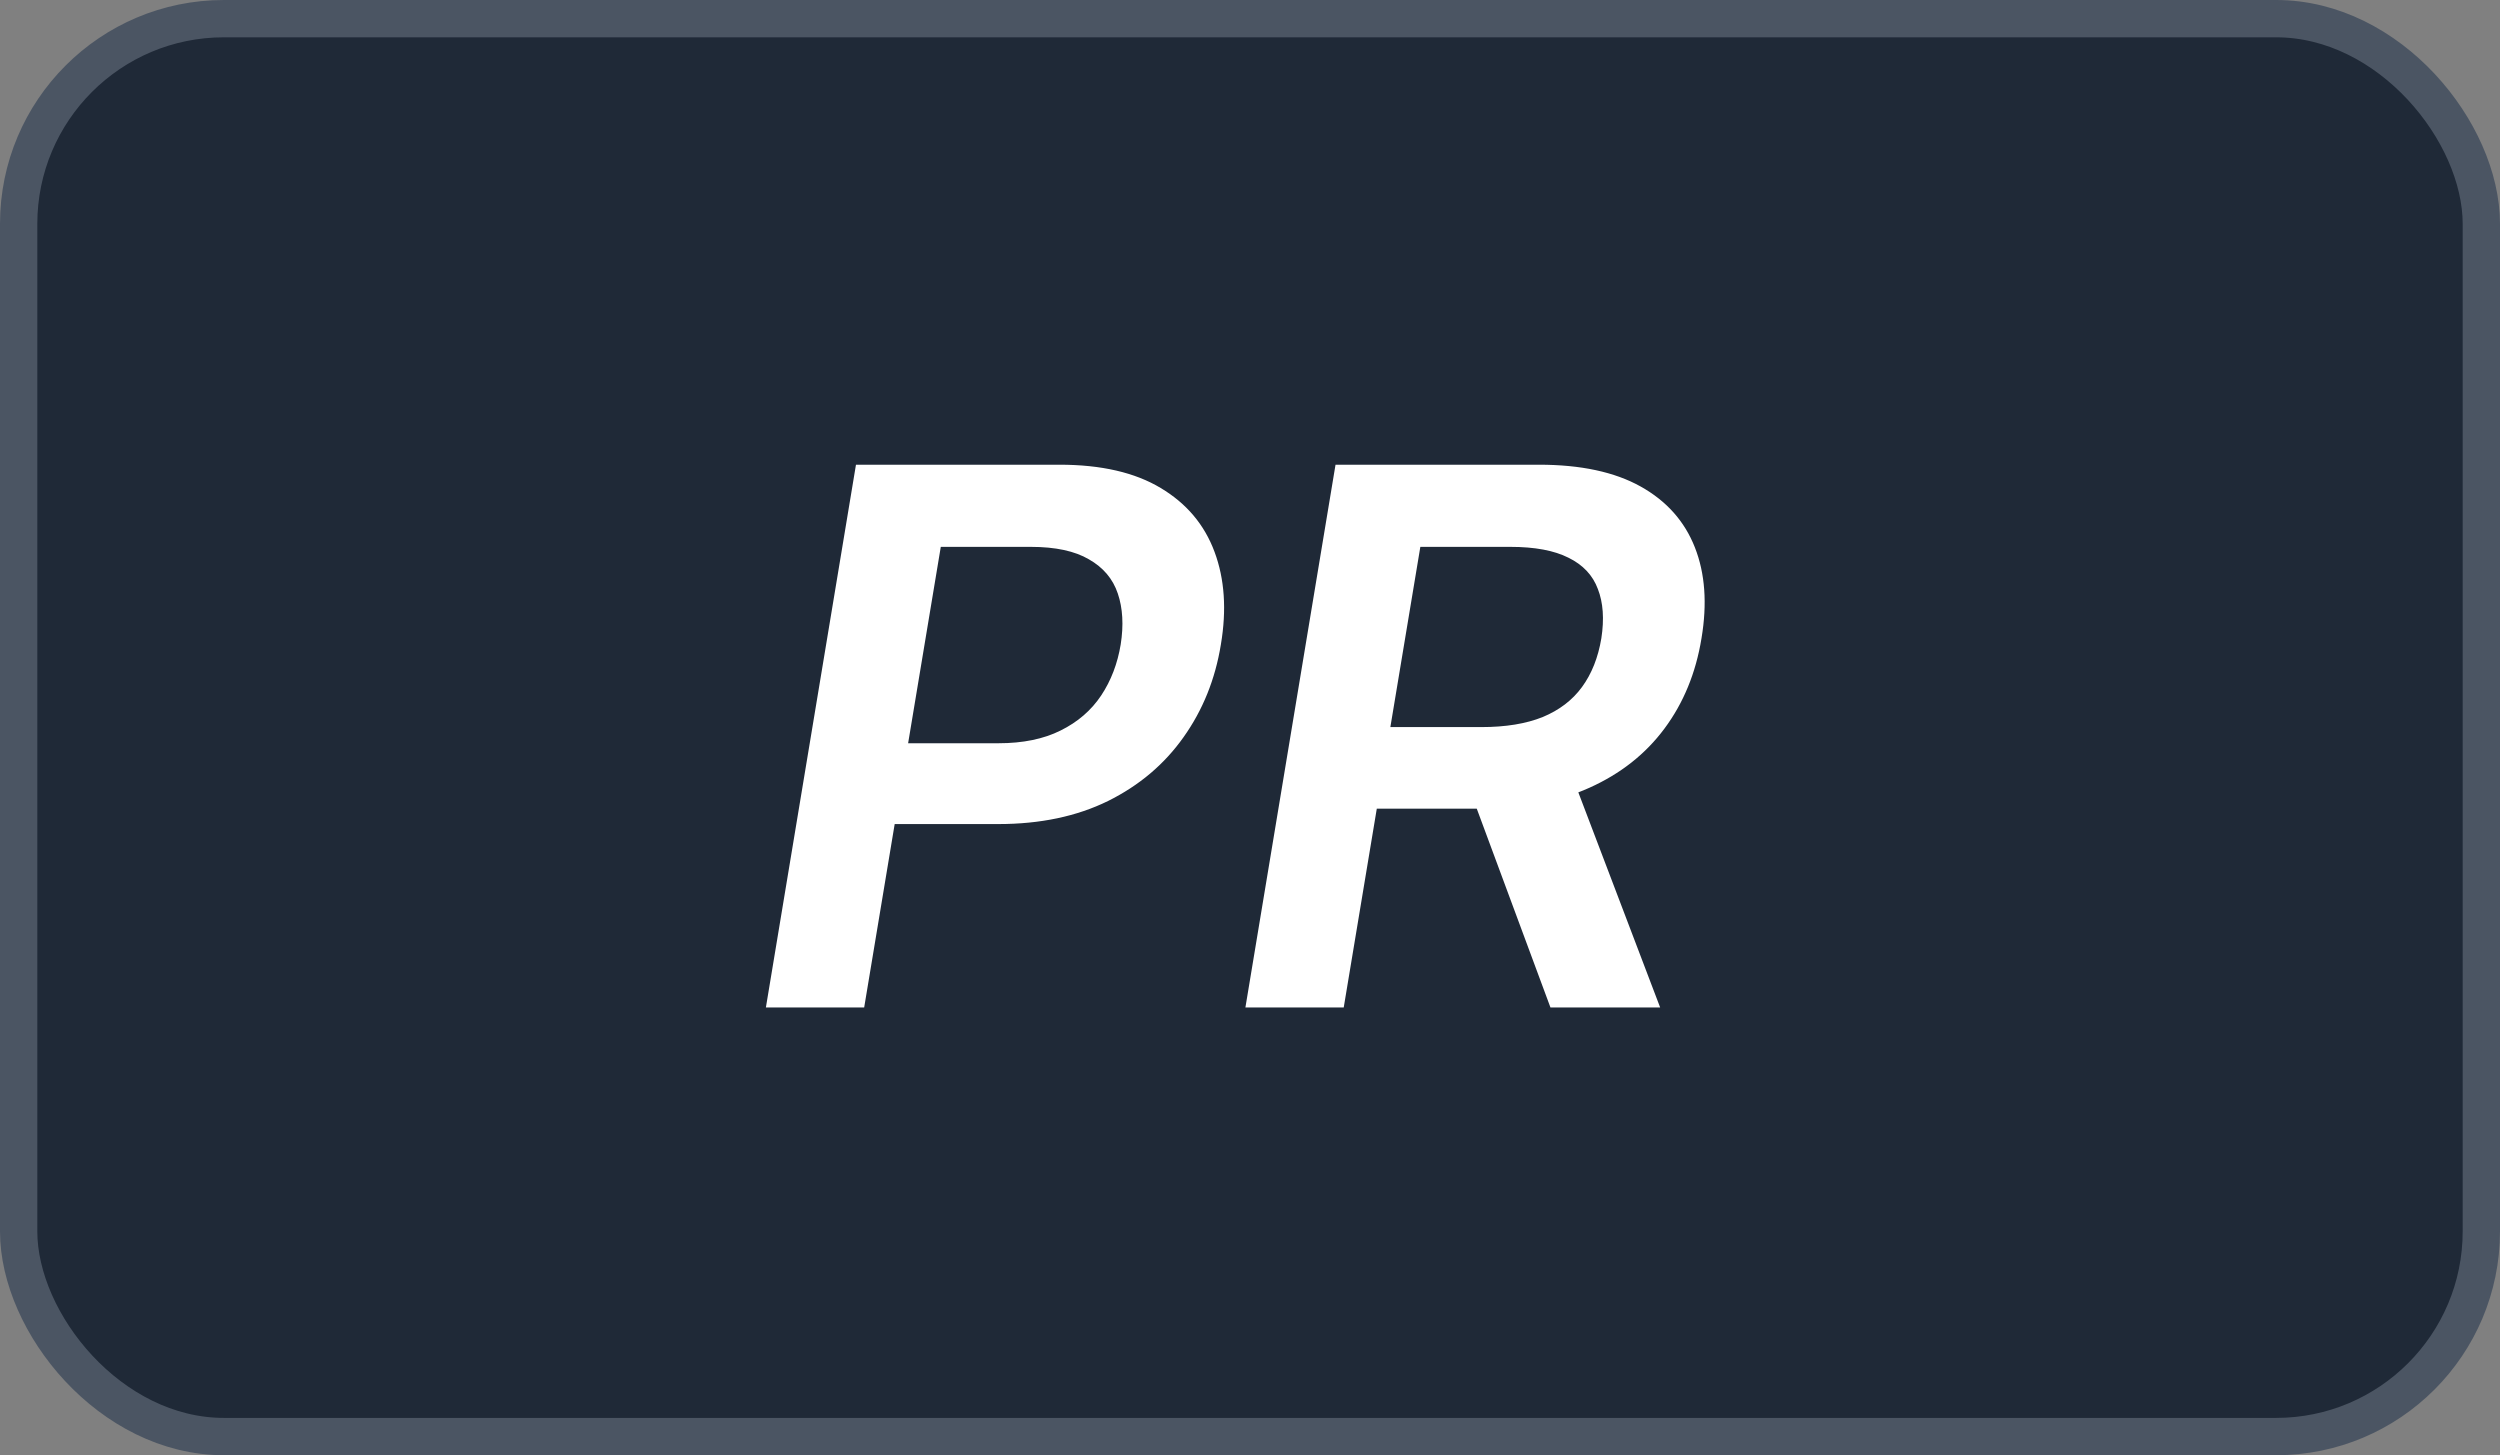
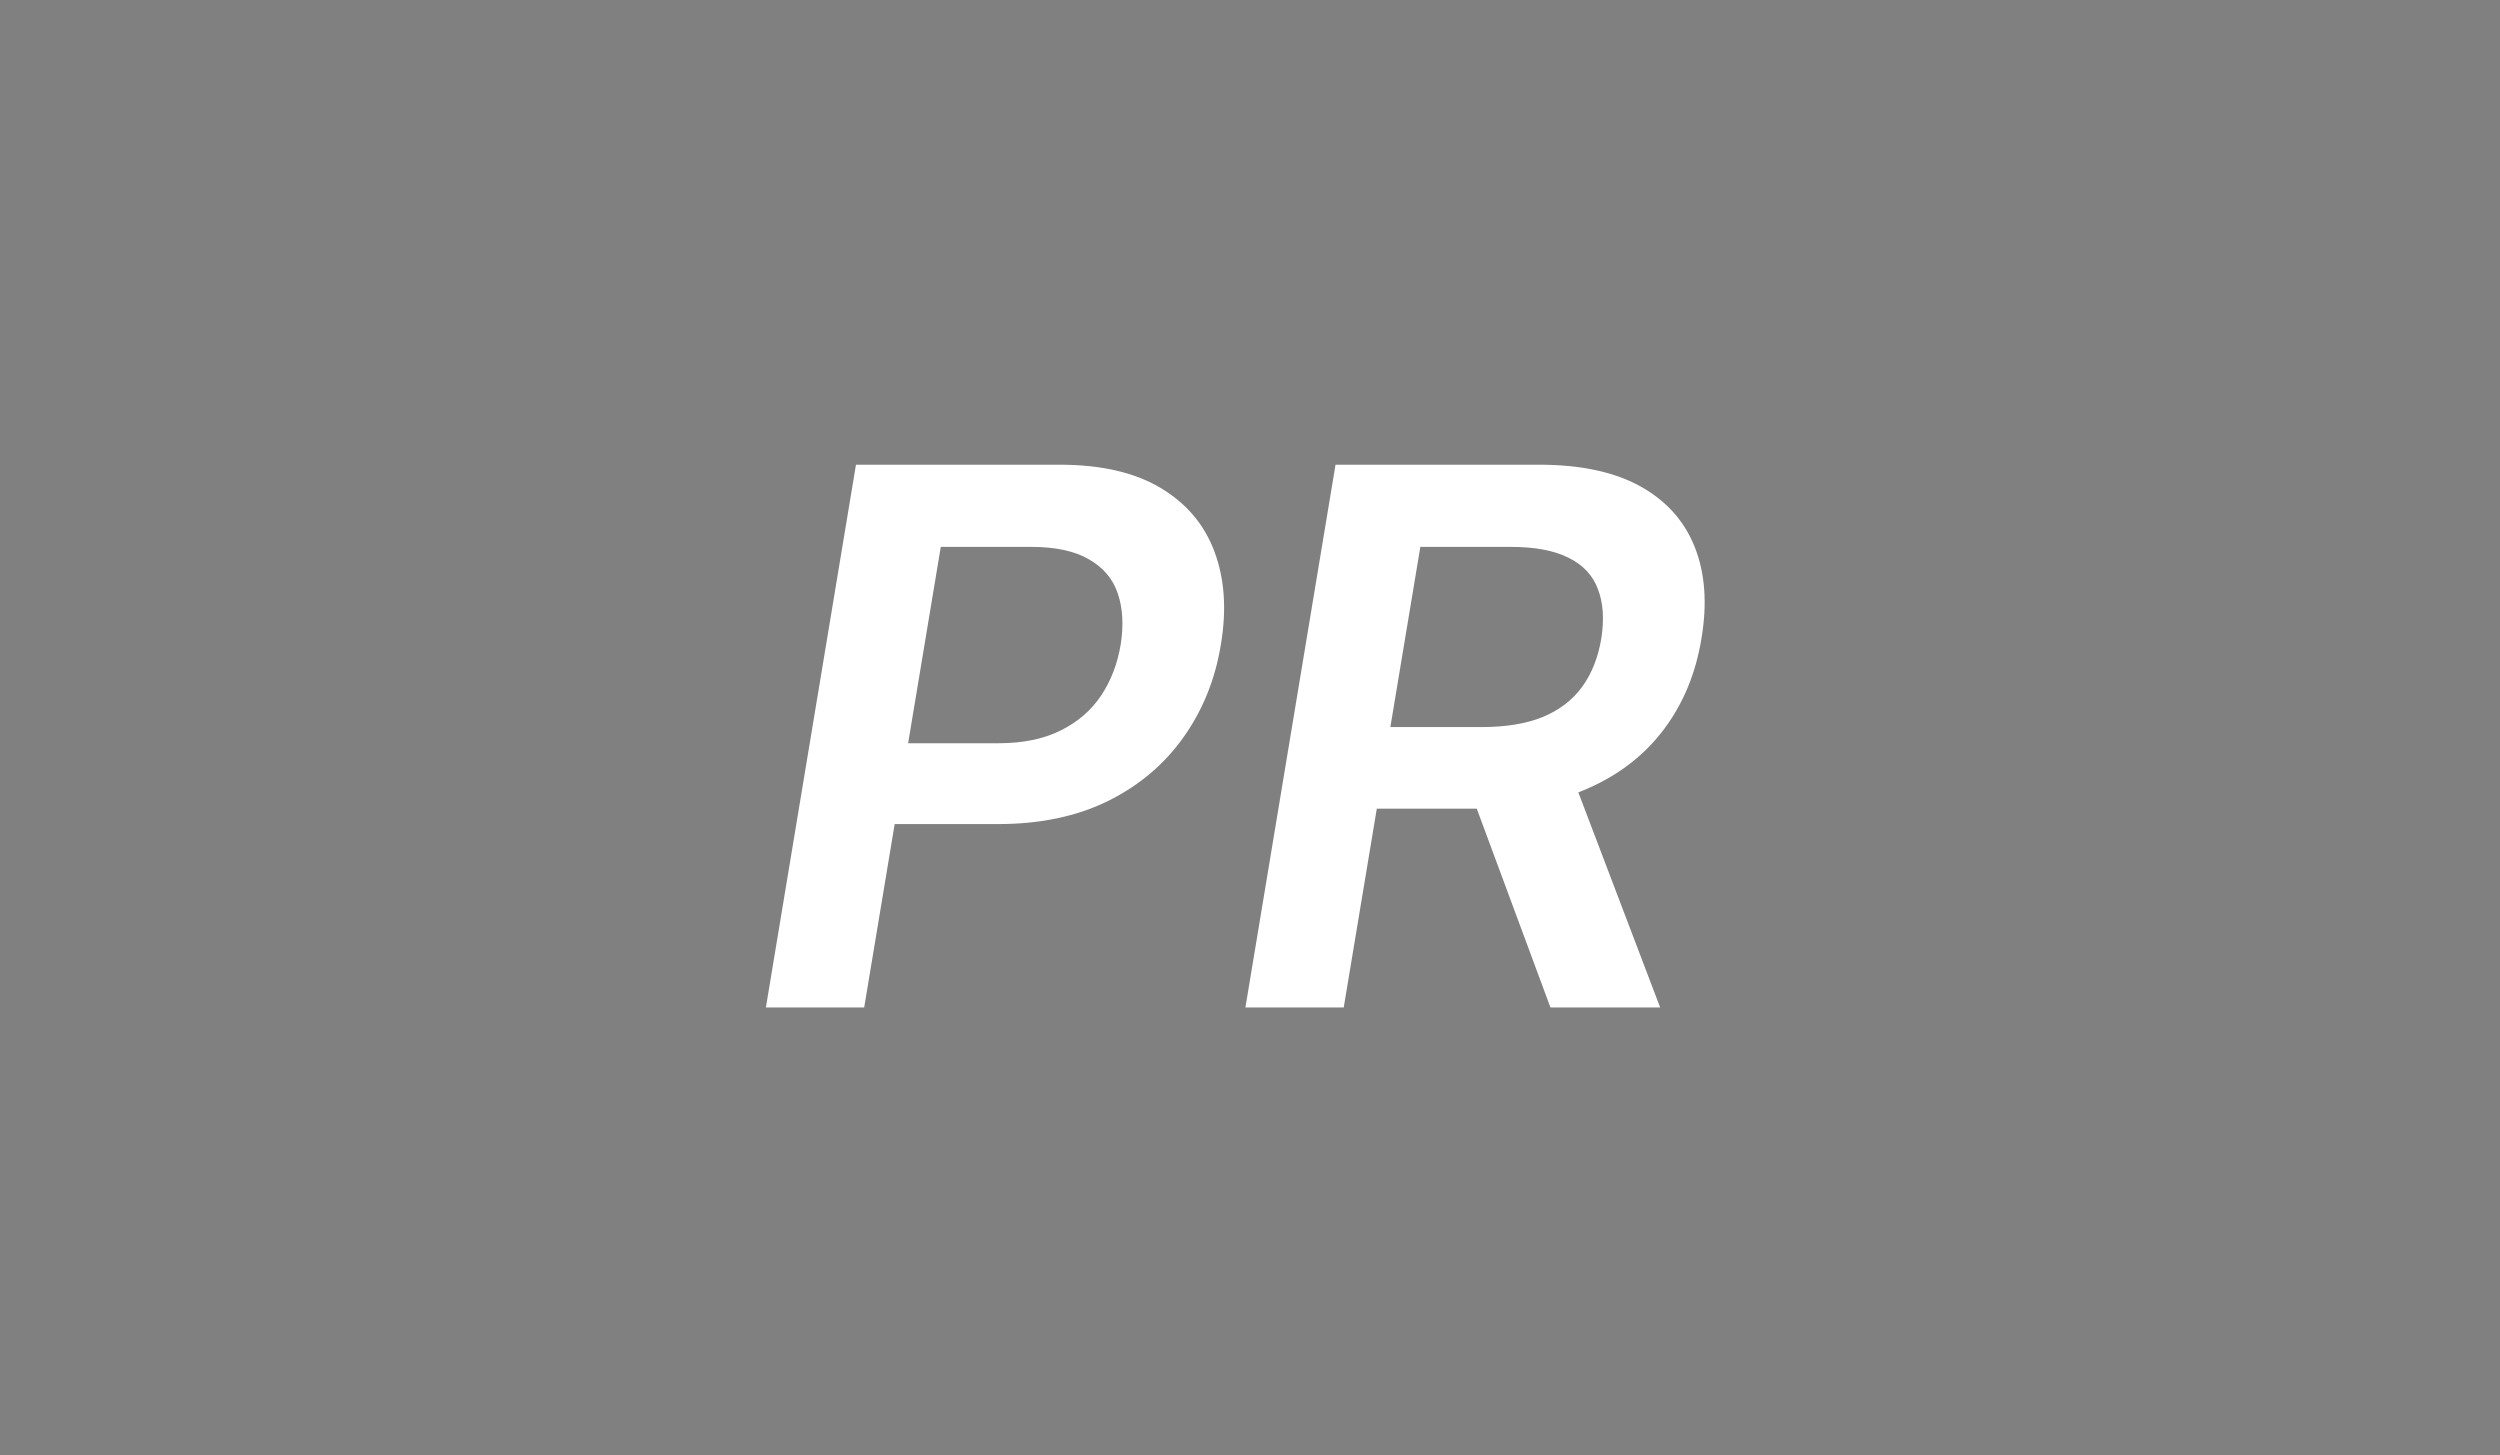
<svg xmlns="http://www.w3.org/2000/svg" width="67" height="39" viewBox="0 0 67 39" fill="none">
  <rect x="0" y="0" width="67" height="39" fill="#808080" stroke="none" />
-   <rect x="0.5" y="0.5" width="66" height="38" rx="5.5" fill="#1F2937" stroke="#4B5563" />
  <path d="M20.526 27L22.94 12.454H28.395C29.512 12.454 30.417 12.663 31.108 13.079C31.799 13.492 32.28 14.062 32.55 14.791C32.82 15.516 32.876 16.342 32.72 17.27C32.569 18.203 32.235 19.031 31.719 19.756C31.207 20.48 30.533 21.051 29.695 21.467C28.857 21.879 27.876 22.085 26.754 22.085H23.139L23.501 19.919H26.761C27.415 19.919 27.969 19.805 28.423 19.578C28.883 19.351 29.245 19.038 29.51 18.641C29.775 18.243 29.95 17.786 30.035 17.27C30.116 16.754 30.09 16.299 29.957 15.906C29.825 15.513 29.567 15.208 29.183 14.99C28.805 14.768 28.286 14.656 27.628 14.656H25.213L23.16 27H20.526ZM33.377 27L35.792 12.454H41.246C42.364 12.454 43.271 12.649 43.967 13.037C44.663 13.425 45.148 13.97 45.423 14.671C45.697 15.367 45.756 16.178 45.6 17.107C45.449 18.035 45.117 18.842 44.606 19.528C44.099 20.21 43.429 20.738 42.596 21.112C41.767 21.486 40.794 21.673 39.677 21.673H35.792L36.161 19.486H39.698C40.352 19.486 40.901 19.396 41.346 19.216C41.791 19.031 42.141 18.764 42.397 18.413C42.657 18.058 42.83 17.623 42.916 17.107C42.996 16.59 42.965 16.15 42.823 15.786C42.686 15.416 42.423 15.137 42.035 14.947C41.651 14.753 41.133 14.656 40.479 14.656H38.065L36.012 27H33.377ZM41.985 20.409L44.492 27H41.552L39.109 20.409H41.985Z" fill="white" />
</svg>